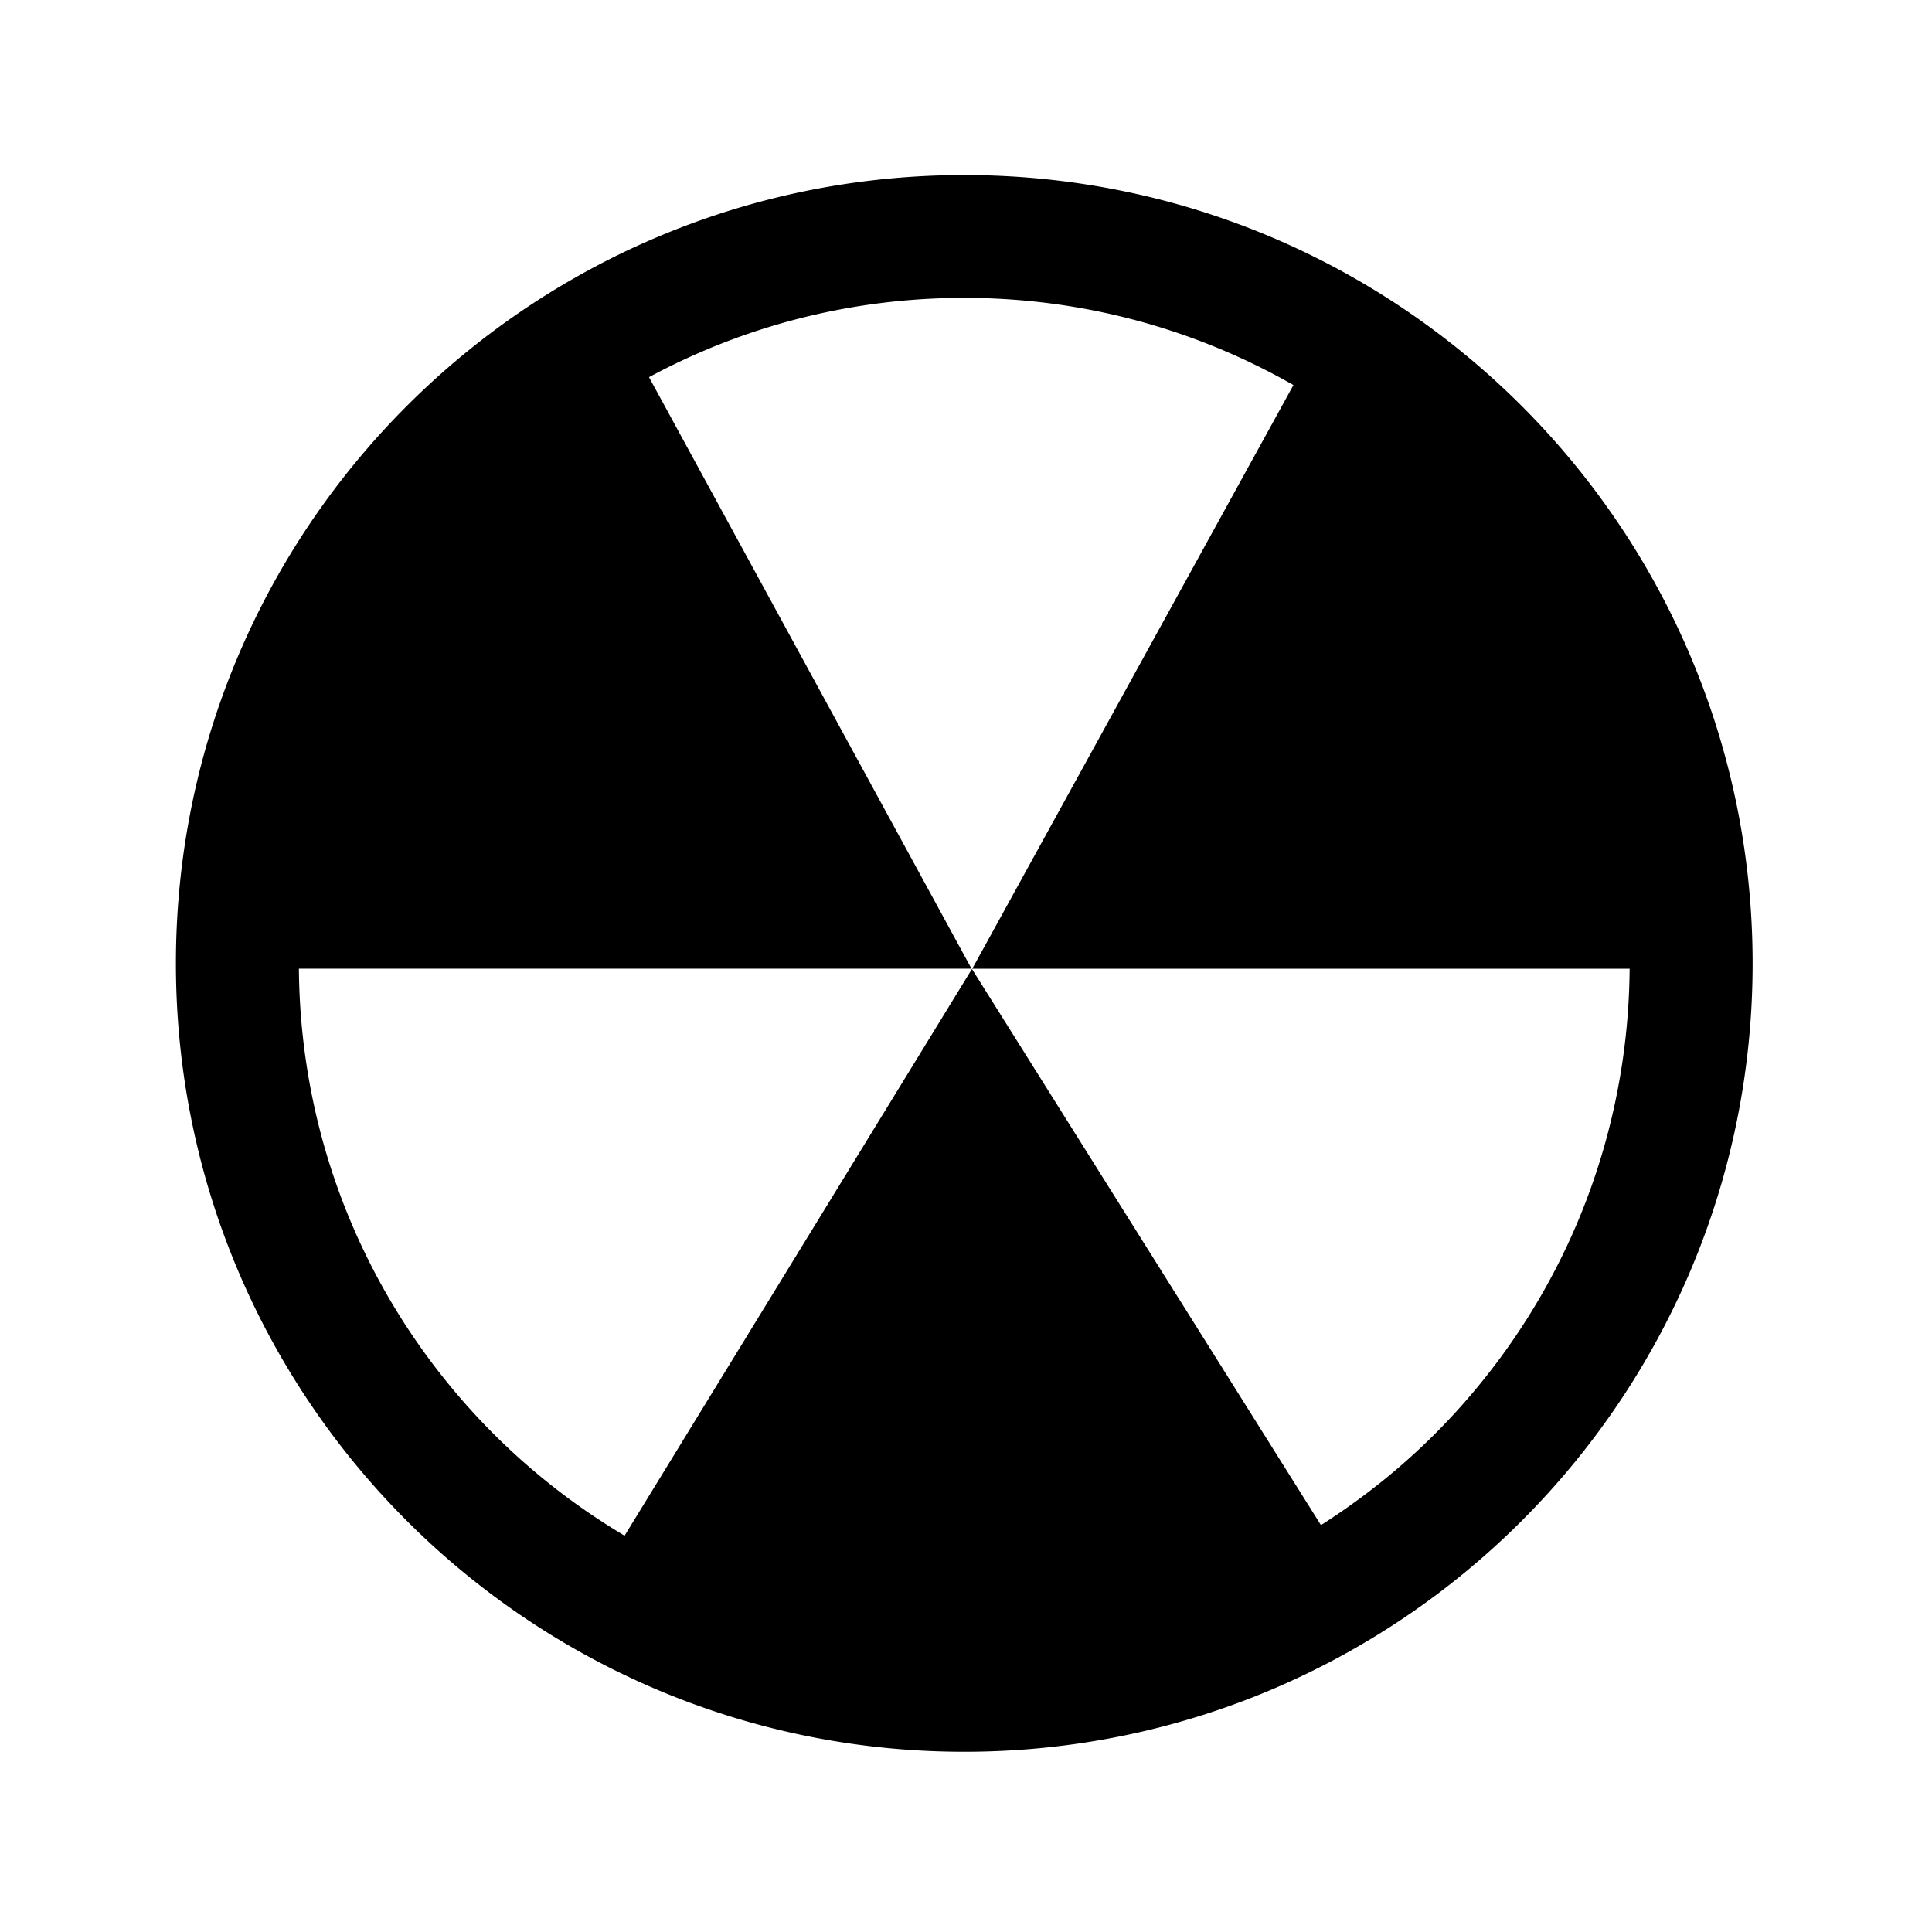
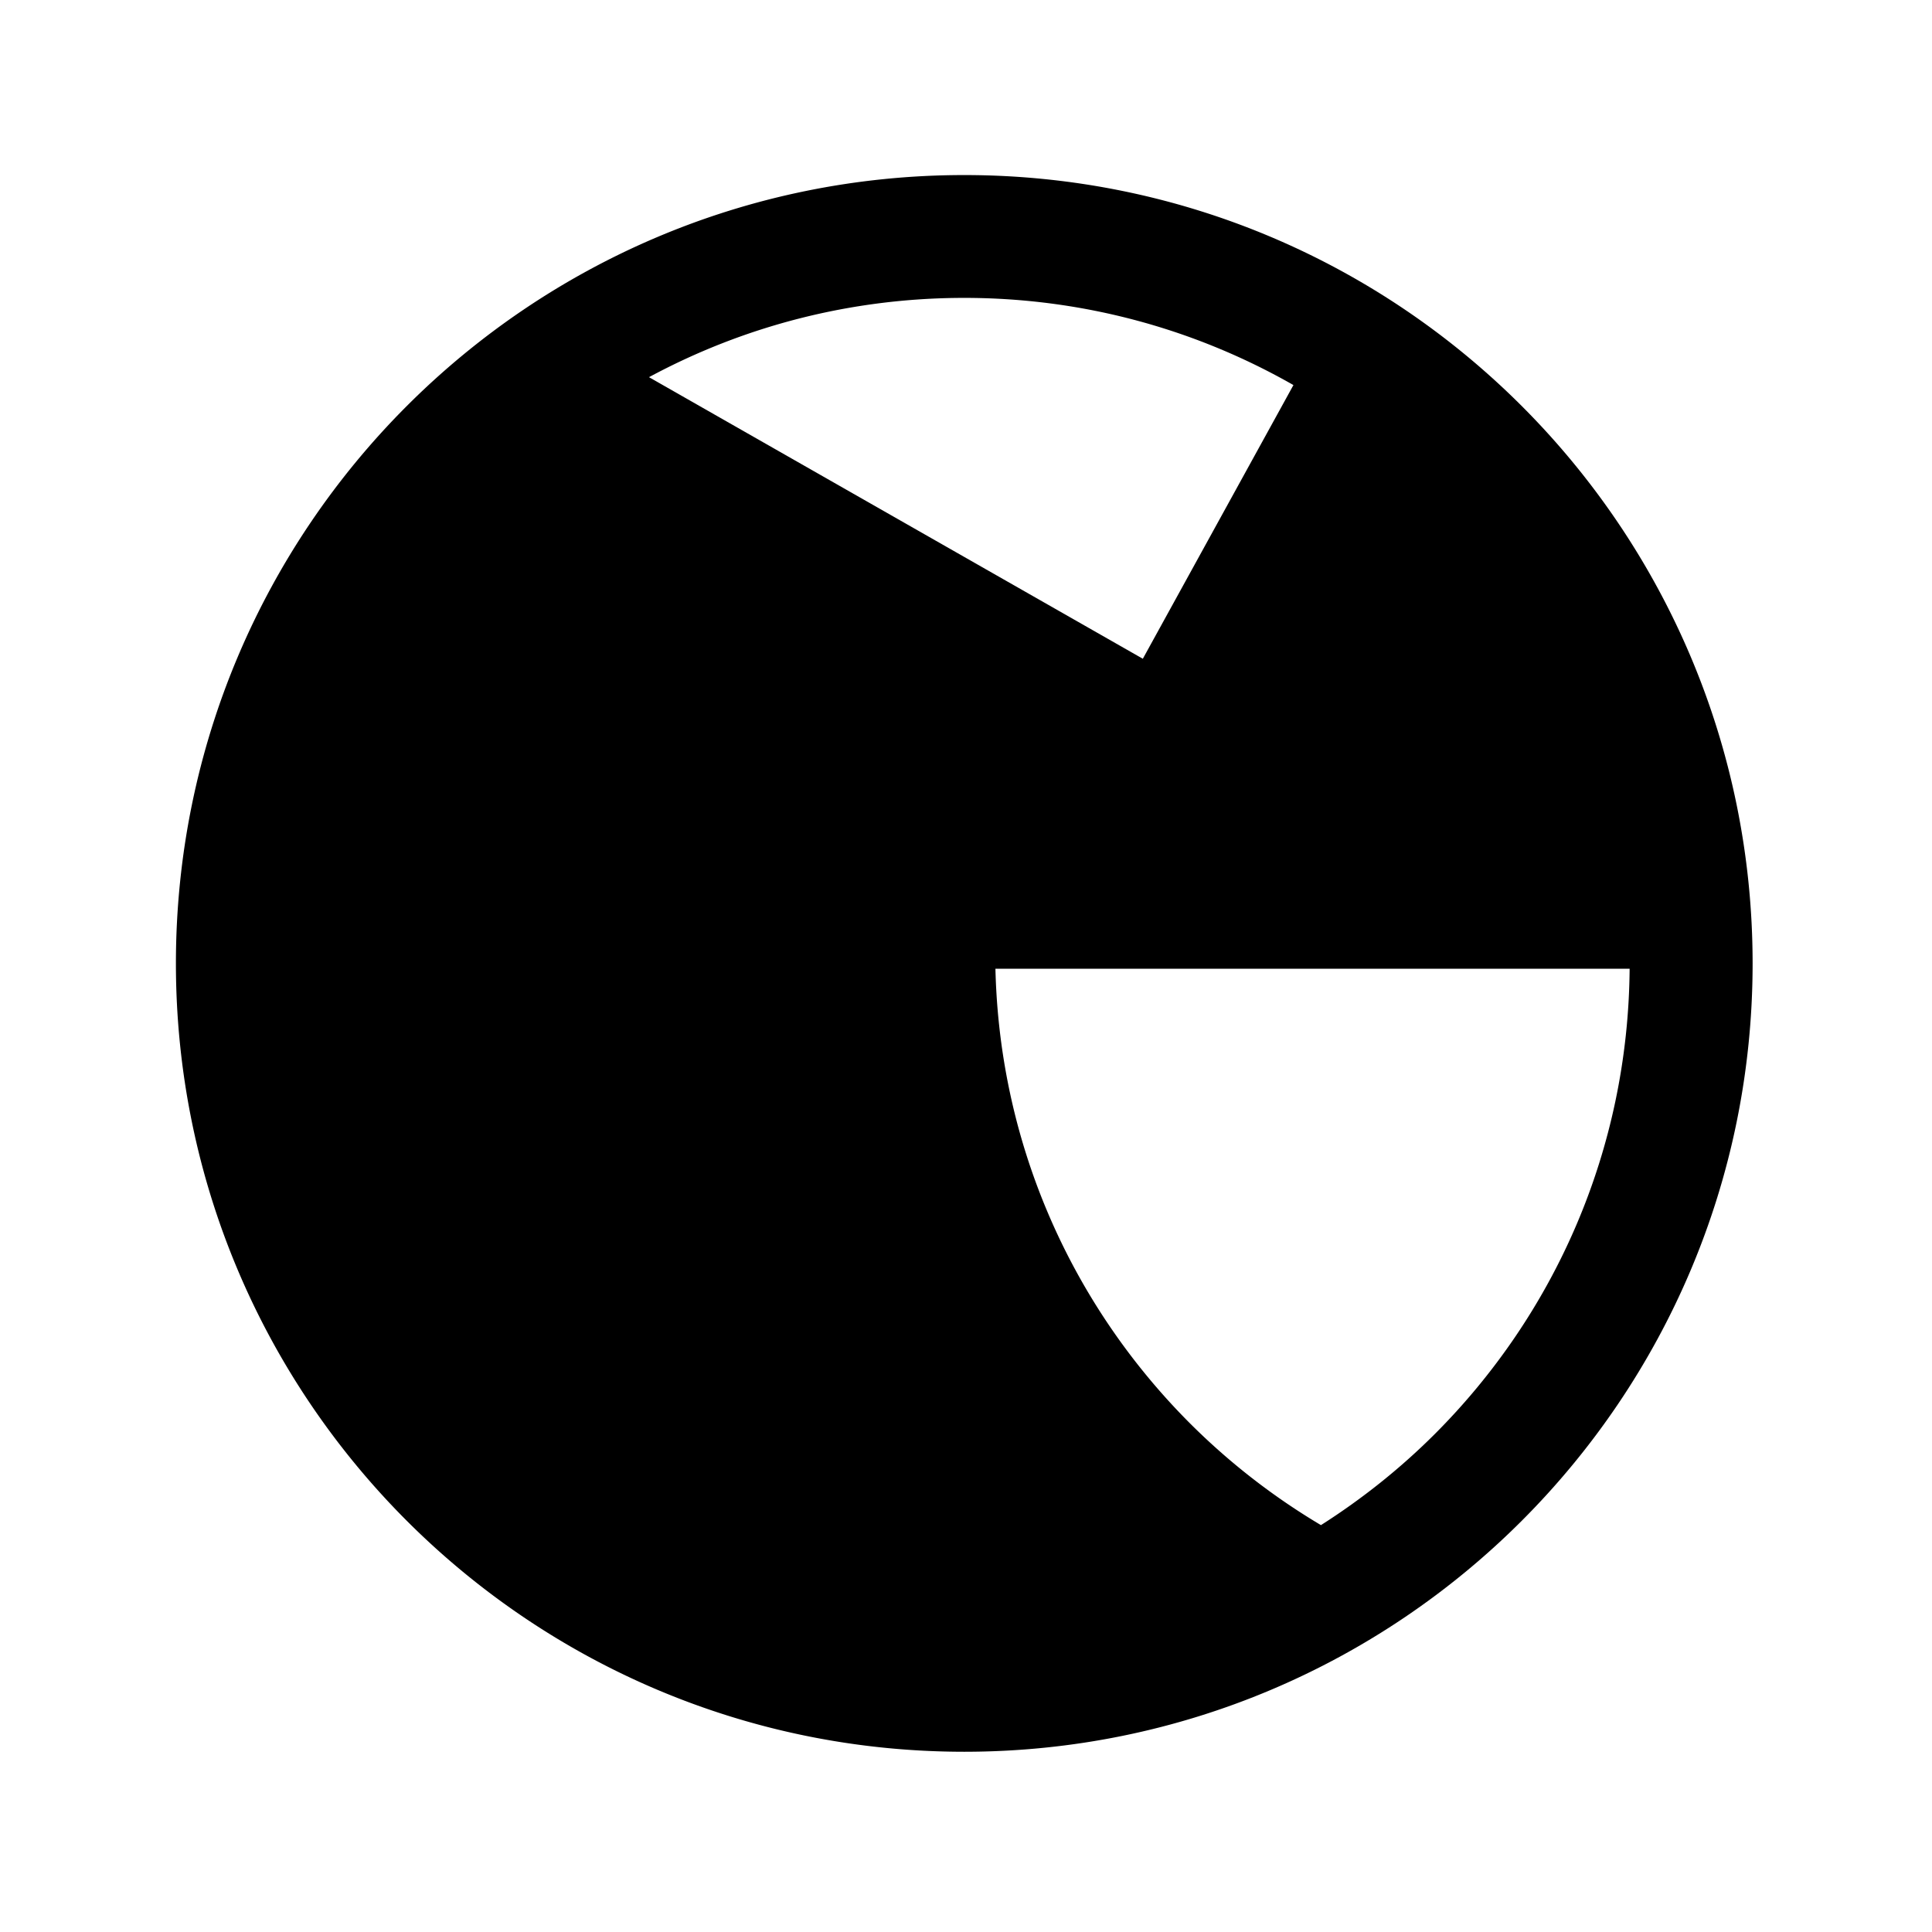
<svg xmlns="http://www.w3.org/2000/svg" viewBox="0 0 512 512">
-   <path d="M255.536 46.393c-115.383.007-208.902 93.535-208.917 208.92.015 115.39 93.534 208.908 208.917 208.922 115.39-.014 208.912-93.532 208.925-208.922-.014-115.385-93.535-208.914-208.925-208.92zm124.712 333.628c-9.127 9.122-19.263 17.203-30.182 24.152l-92.489-147.381-92.056 150.18a177.407 177.407 0 01-34.69-26.951c-31.632-31.65-51.235-75.108-51.62-123.305h178.254L171.991 99.955c24.858-13.398 53.282-21.008 83.544-21.012 31.783.004 61.515 8.424 87.238 23.104l-85.114 154.67h174.208c-.384 48.196-19.986 91.654-51.619 123.304z" />
+   <path d="M255.536 46.393c-115.383.007-208.902 93.535-208.917 208.92.015 115.39 93.534 208.908 208.917 208.922 115.39-.014 208.912-93.532 208.925-208.922-.014-115.385-93.535-208.914-208.925-208.92zm124.712 333.628c-9.127 9.122-19.263 17.203-30.182 24.152a177.407 177.407 0 01-34.69-26.951c-31.632-31.65-51.235-75.108-51.62-123.305h178.254L171.991 99.955c24.858-13.398 53.282-21.008 83.544-21.012 31.783.004 61.515 8.424 87.238 23.104l-85.114 154.67h174.208c-.384 48.196-19.986 91.654-51.619 123.304z" />
</svg>